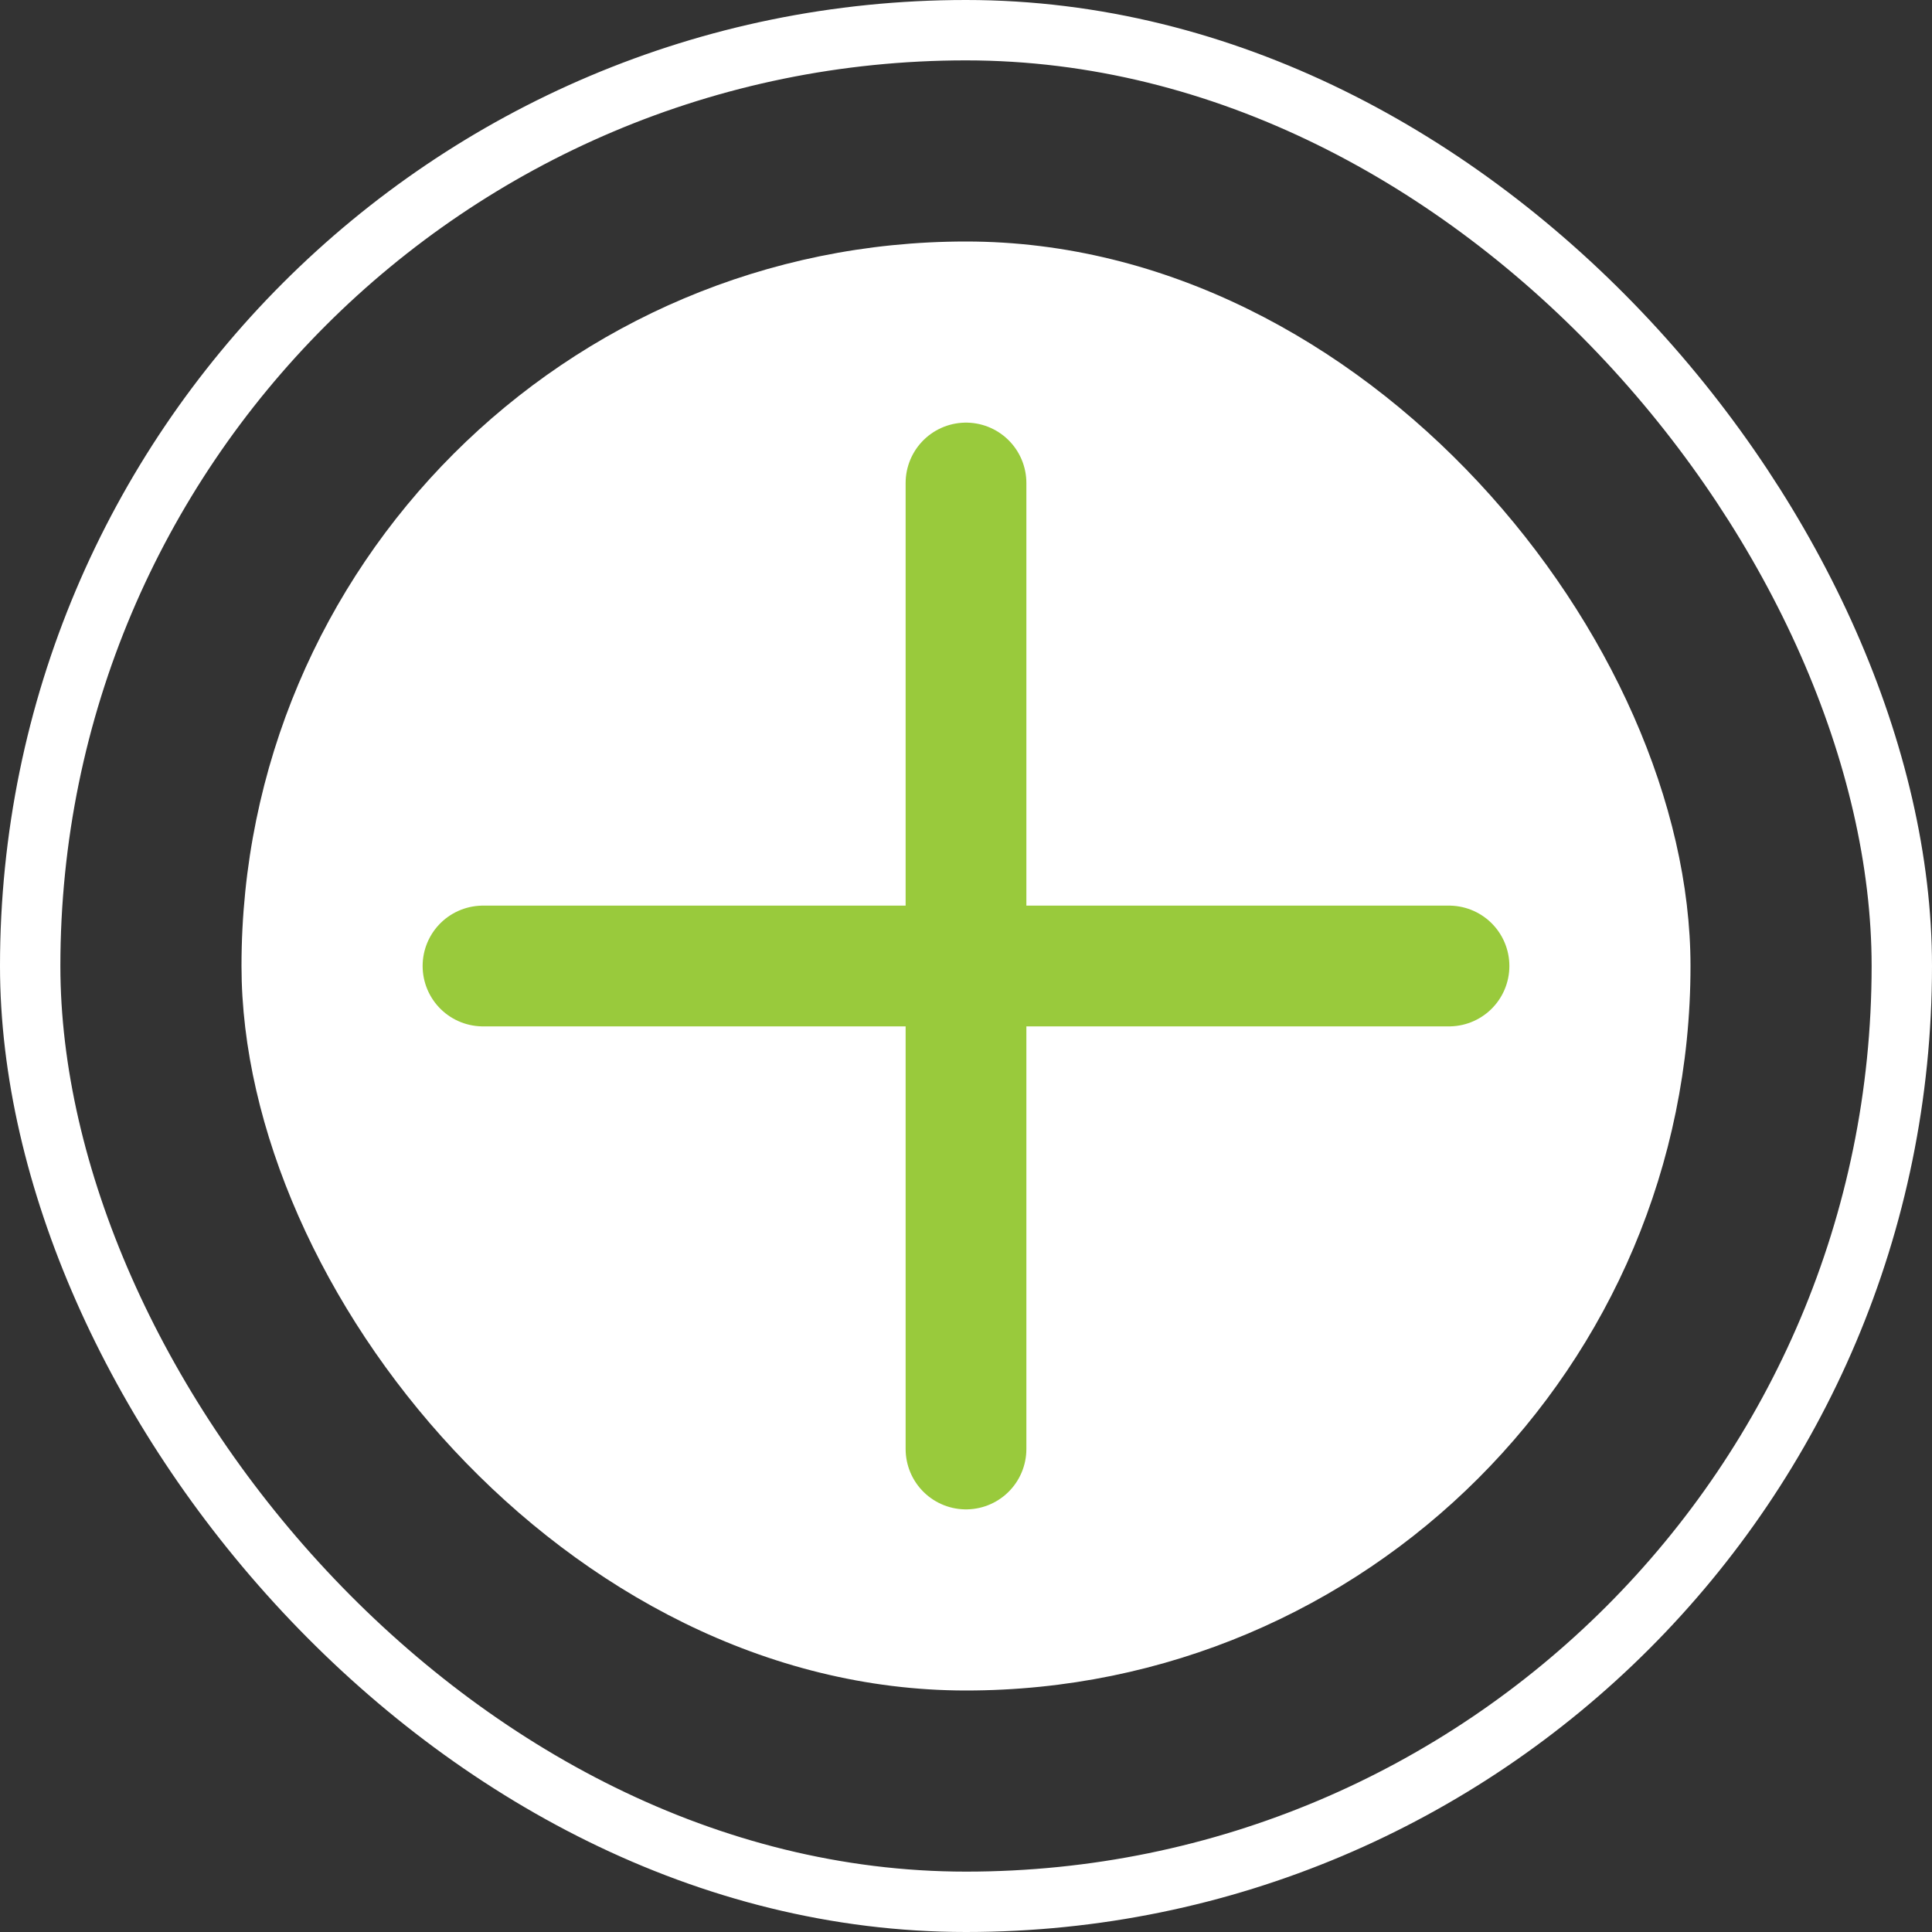
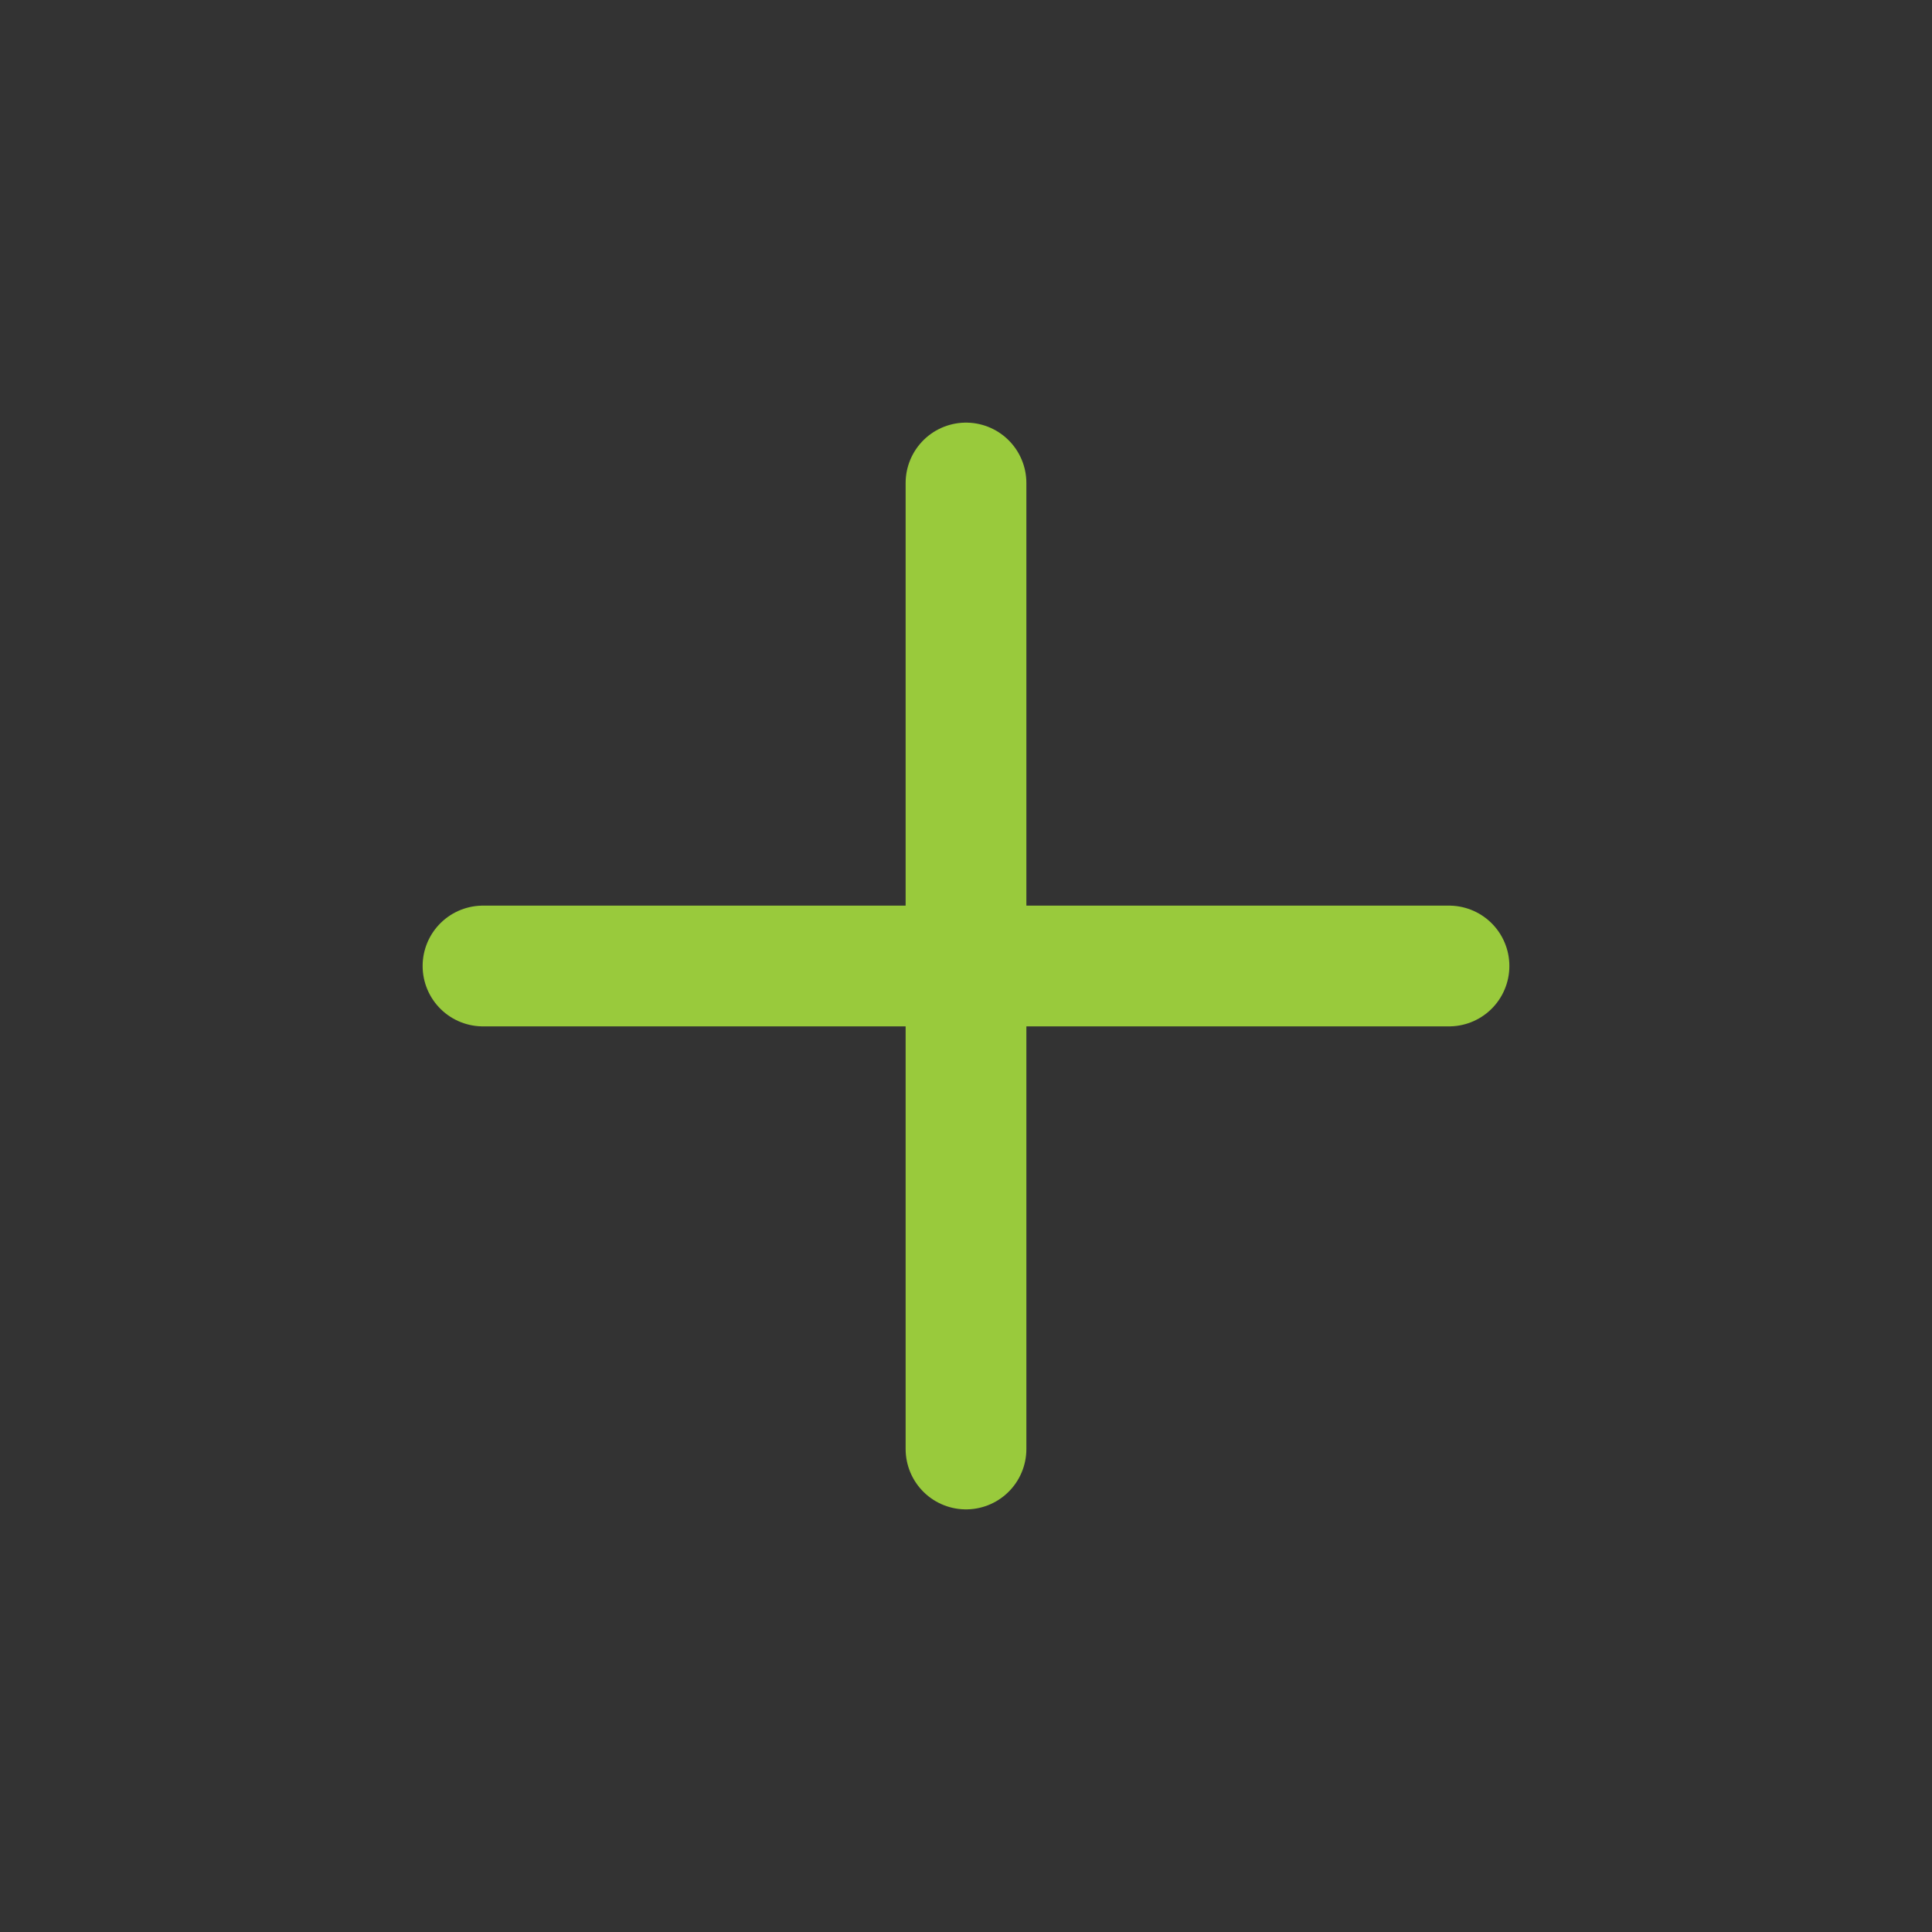
<svg xmlns="http://www.w3.org/2000/svg" width="32" height="32" viewBox="0 0 32 32" fill="none">
  <rect x="0" y="0" width="32" height="32" fill="#333333" stroke="none" />
-   <rect x="4" y="4" width="24" height="24" rx="12" fill="white" />
  <path d="M16 24V16M16 16V8M16 16H24M16 16H8" stroke="#99CA3C" stroke-width="2" stroke-linecap="round" />
-   <rect x="0.5" y="0.5" width="31" height="31" rx="15.5" stroke="white" />
</svg>